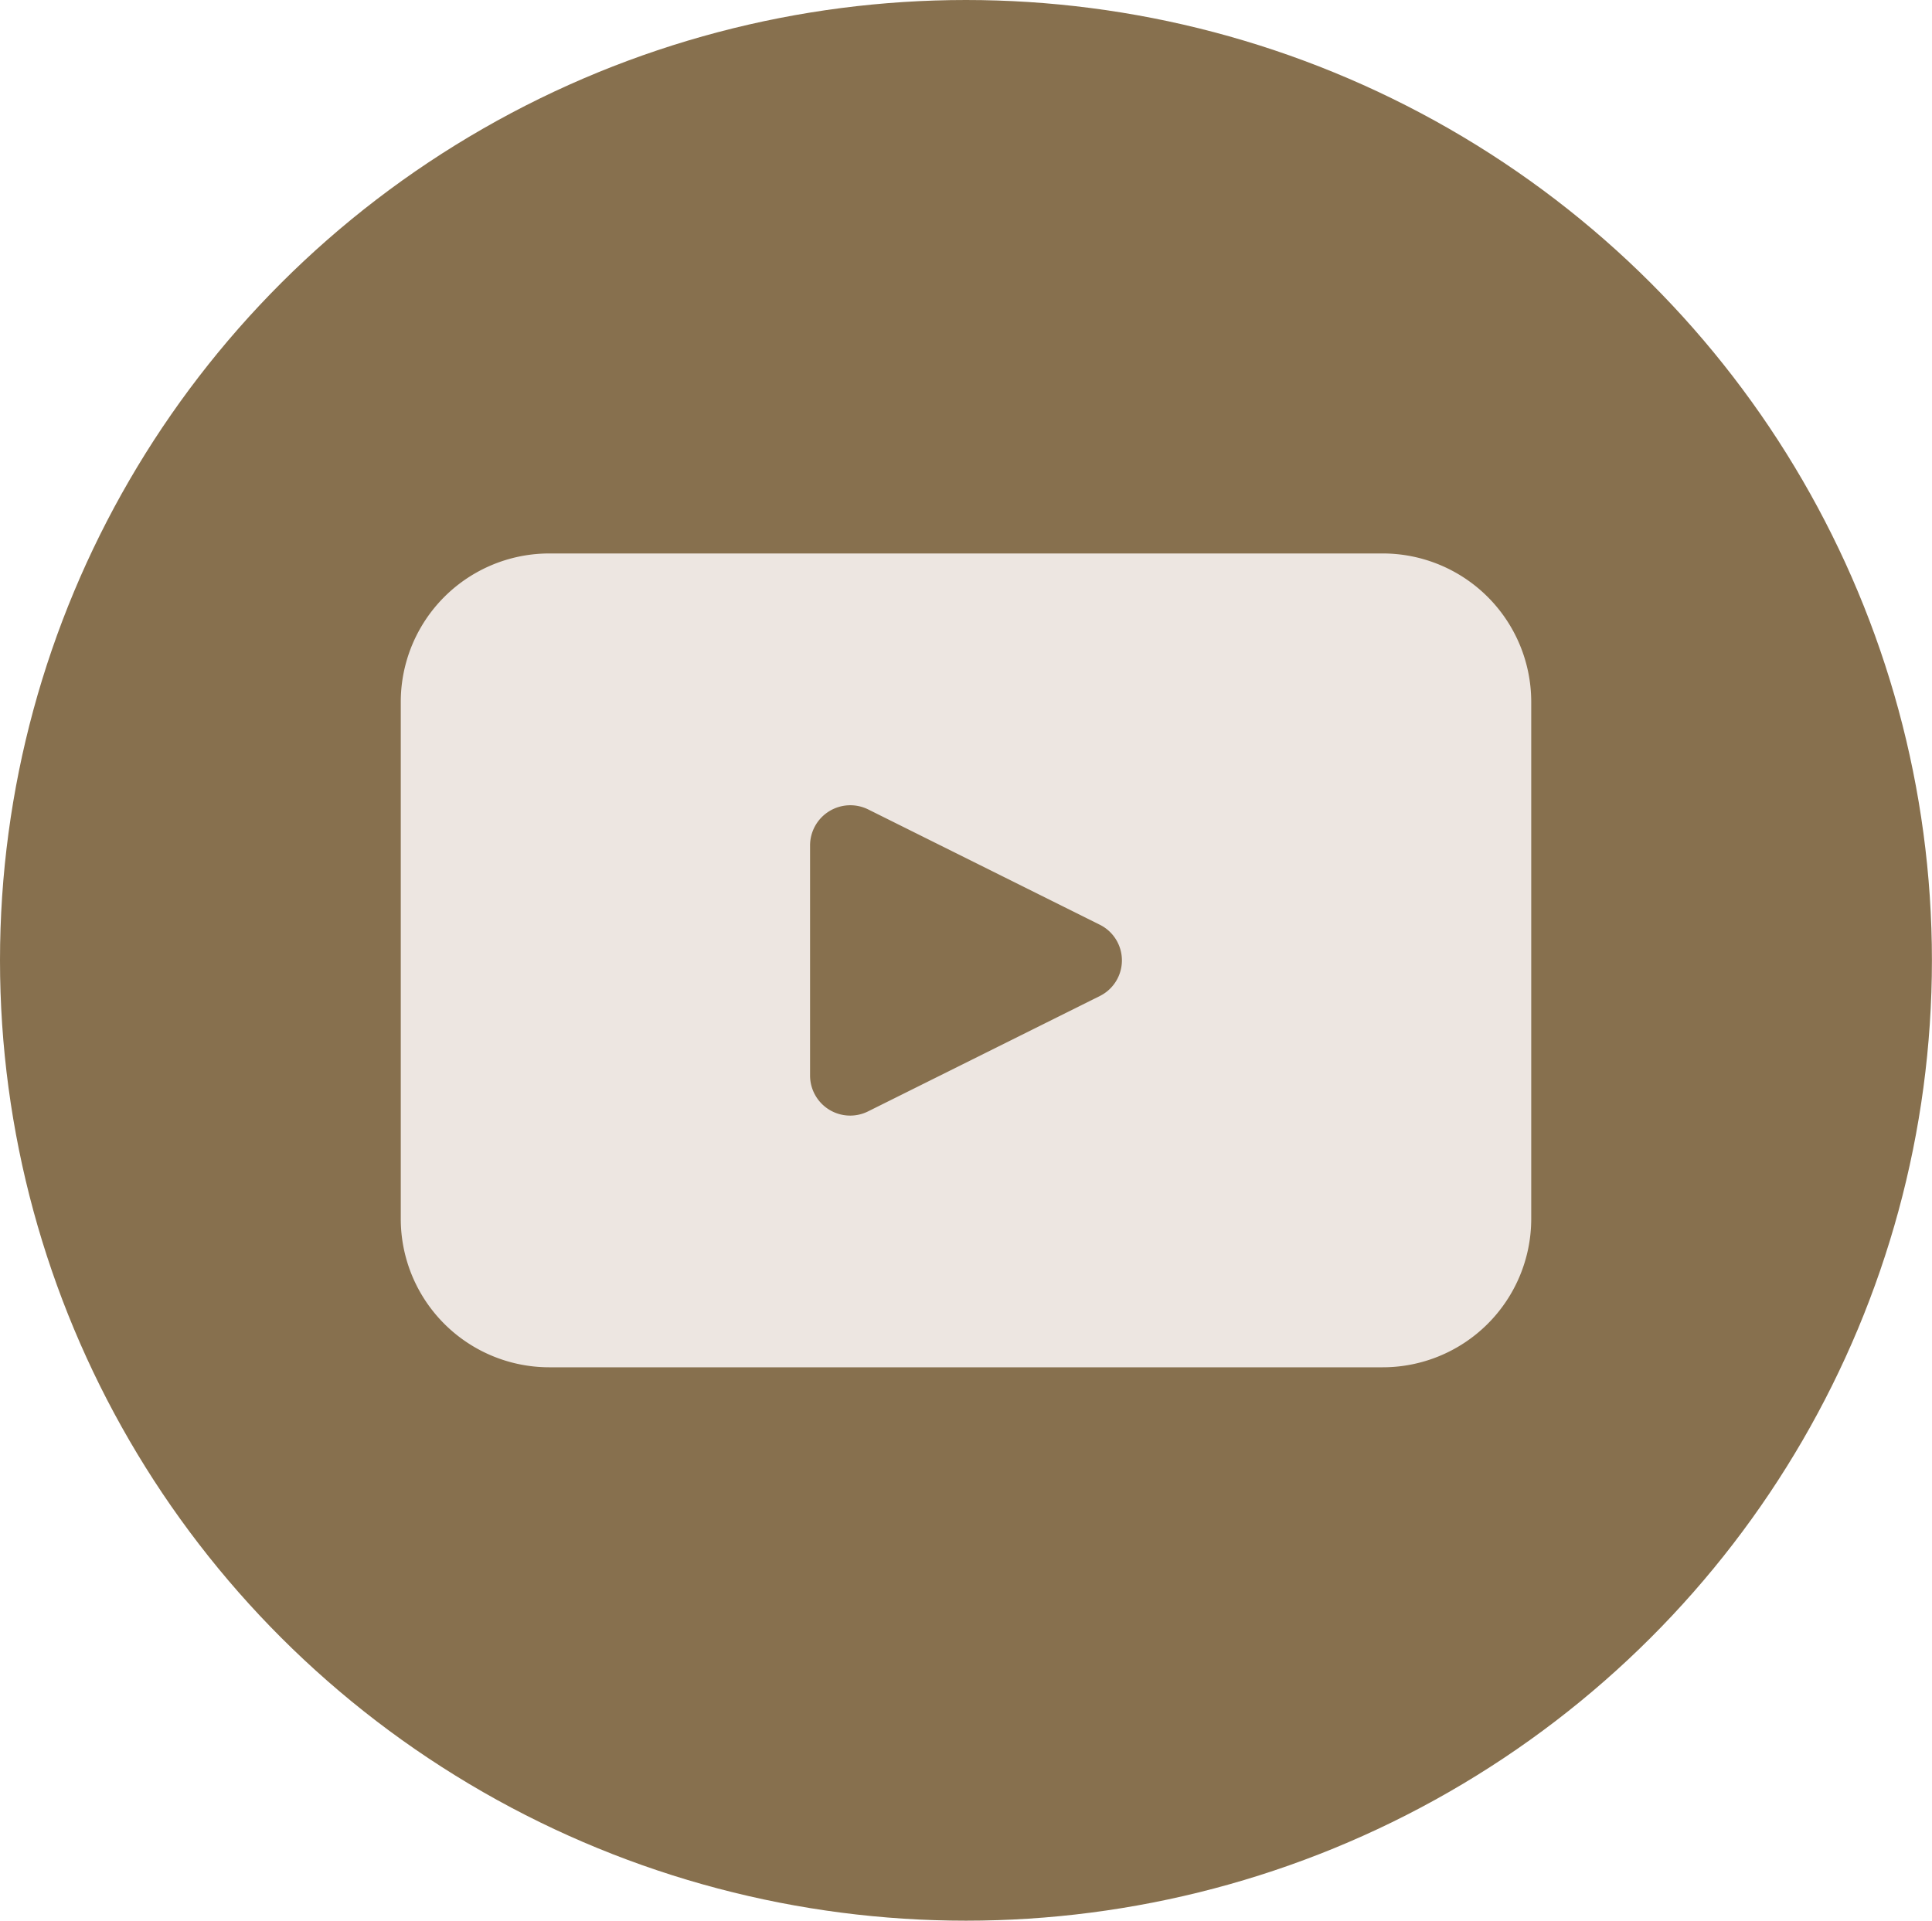
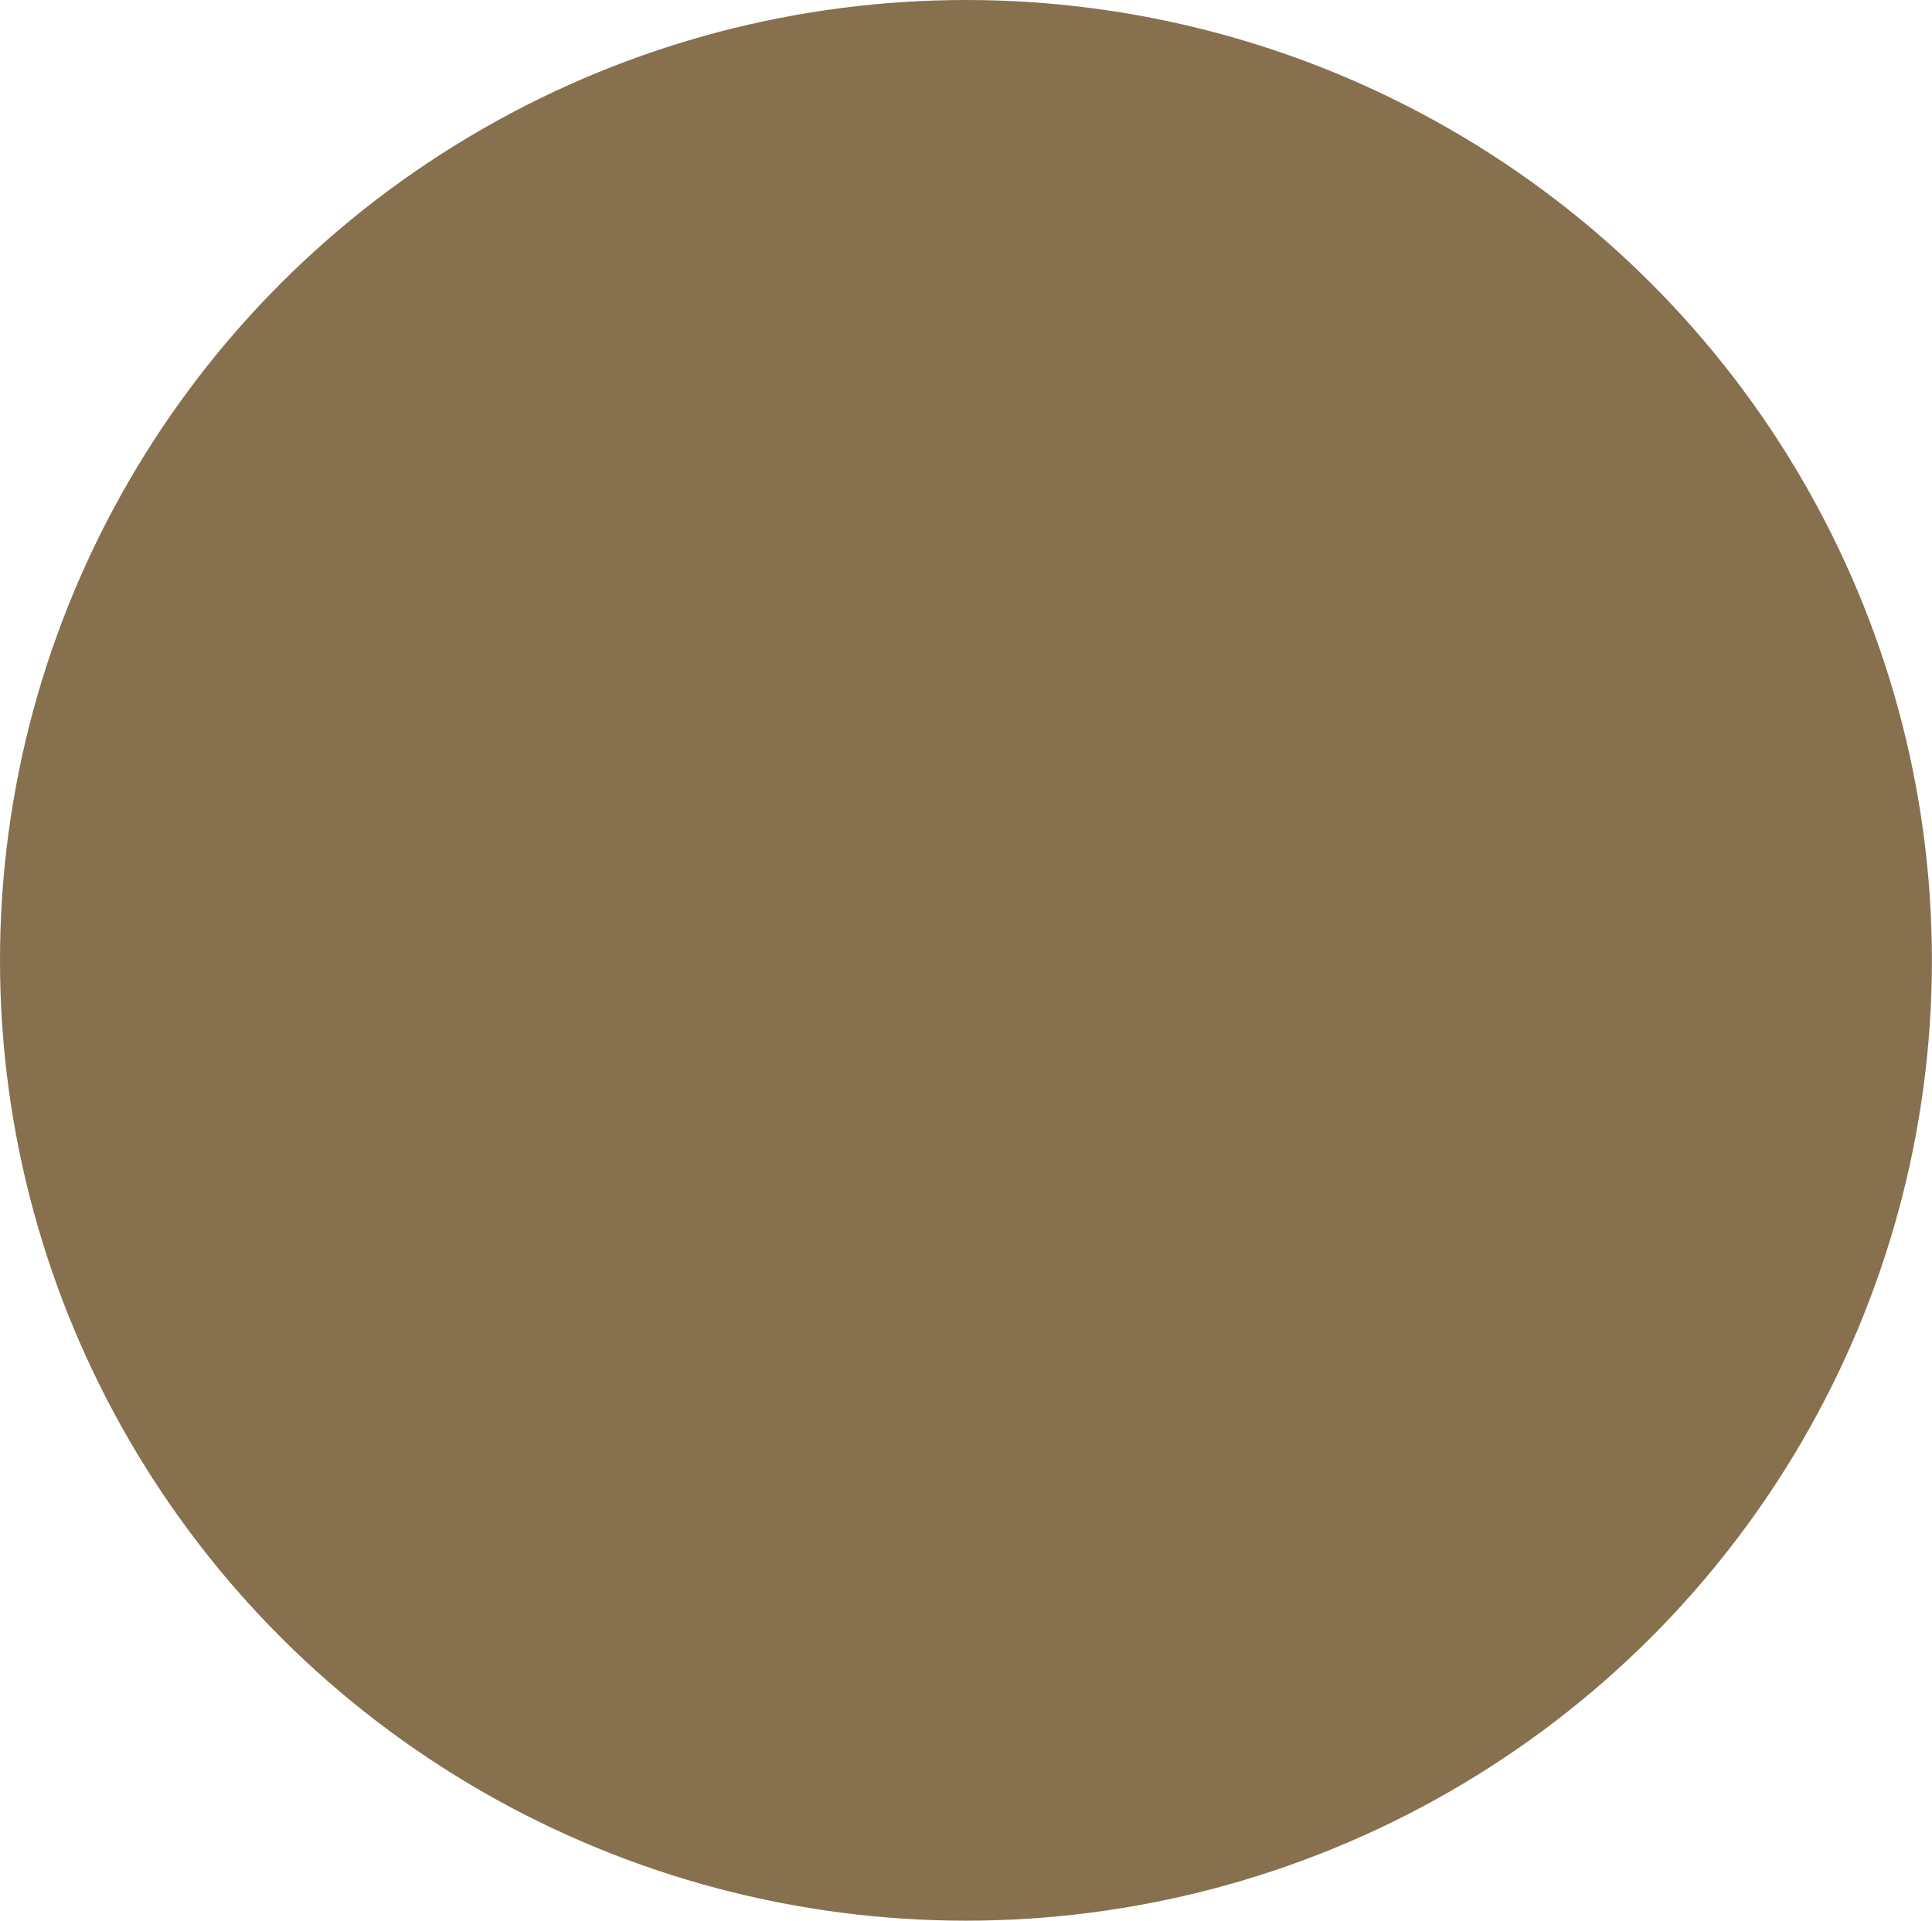
<svg xmlns="http://www.w3.org/2000/svg" id="youtube" width="25.145" height="25" viewBox="0 0 25.145 25">
  <ellipse id="Ellipse_6" data-name="Ellipse 6" cx="12.572" cy="12.5" rx="12.572" ry="12.5" fill="#87704e" />
-   <path id="Path_15585" data-name="Path 15585" d="M403.334,96.746l-3.013,1.5a.522.522,0,0,1-.757-.464v-3a.524.524,0,0,1,.757-.465l3.013,1.5a.518.518,0,0,1,0,.929m3.678-5.761H396.176a1.933,1.933,0,0,0-1.939,1.927v6.739a1.933,1.933,0,0,0,1.939,1.927h10.836a1.933,1.933,0,0,0,1.938-1.927V92.912a1.933,1.933,0,0,0-1.938-1.927" transform="translate(-389.021 -83.781)" fill="#ede6e1" />
</svg>